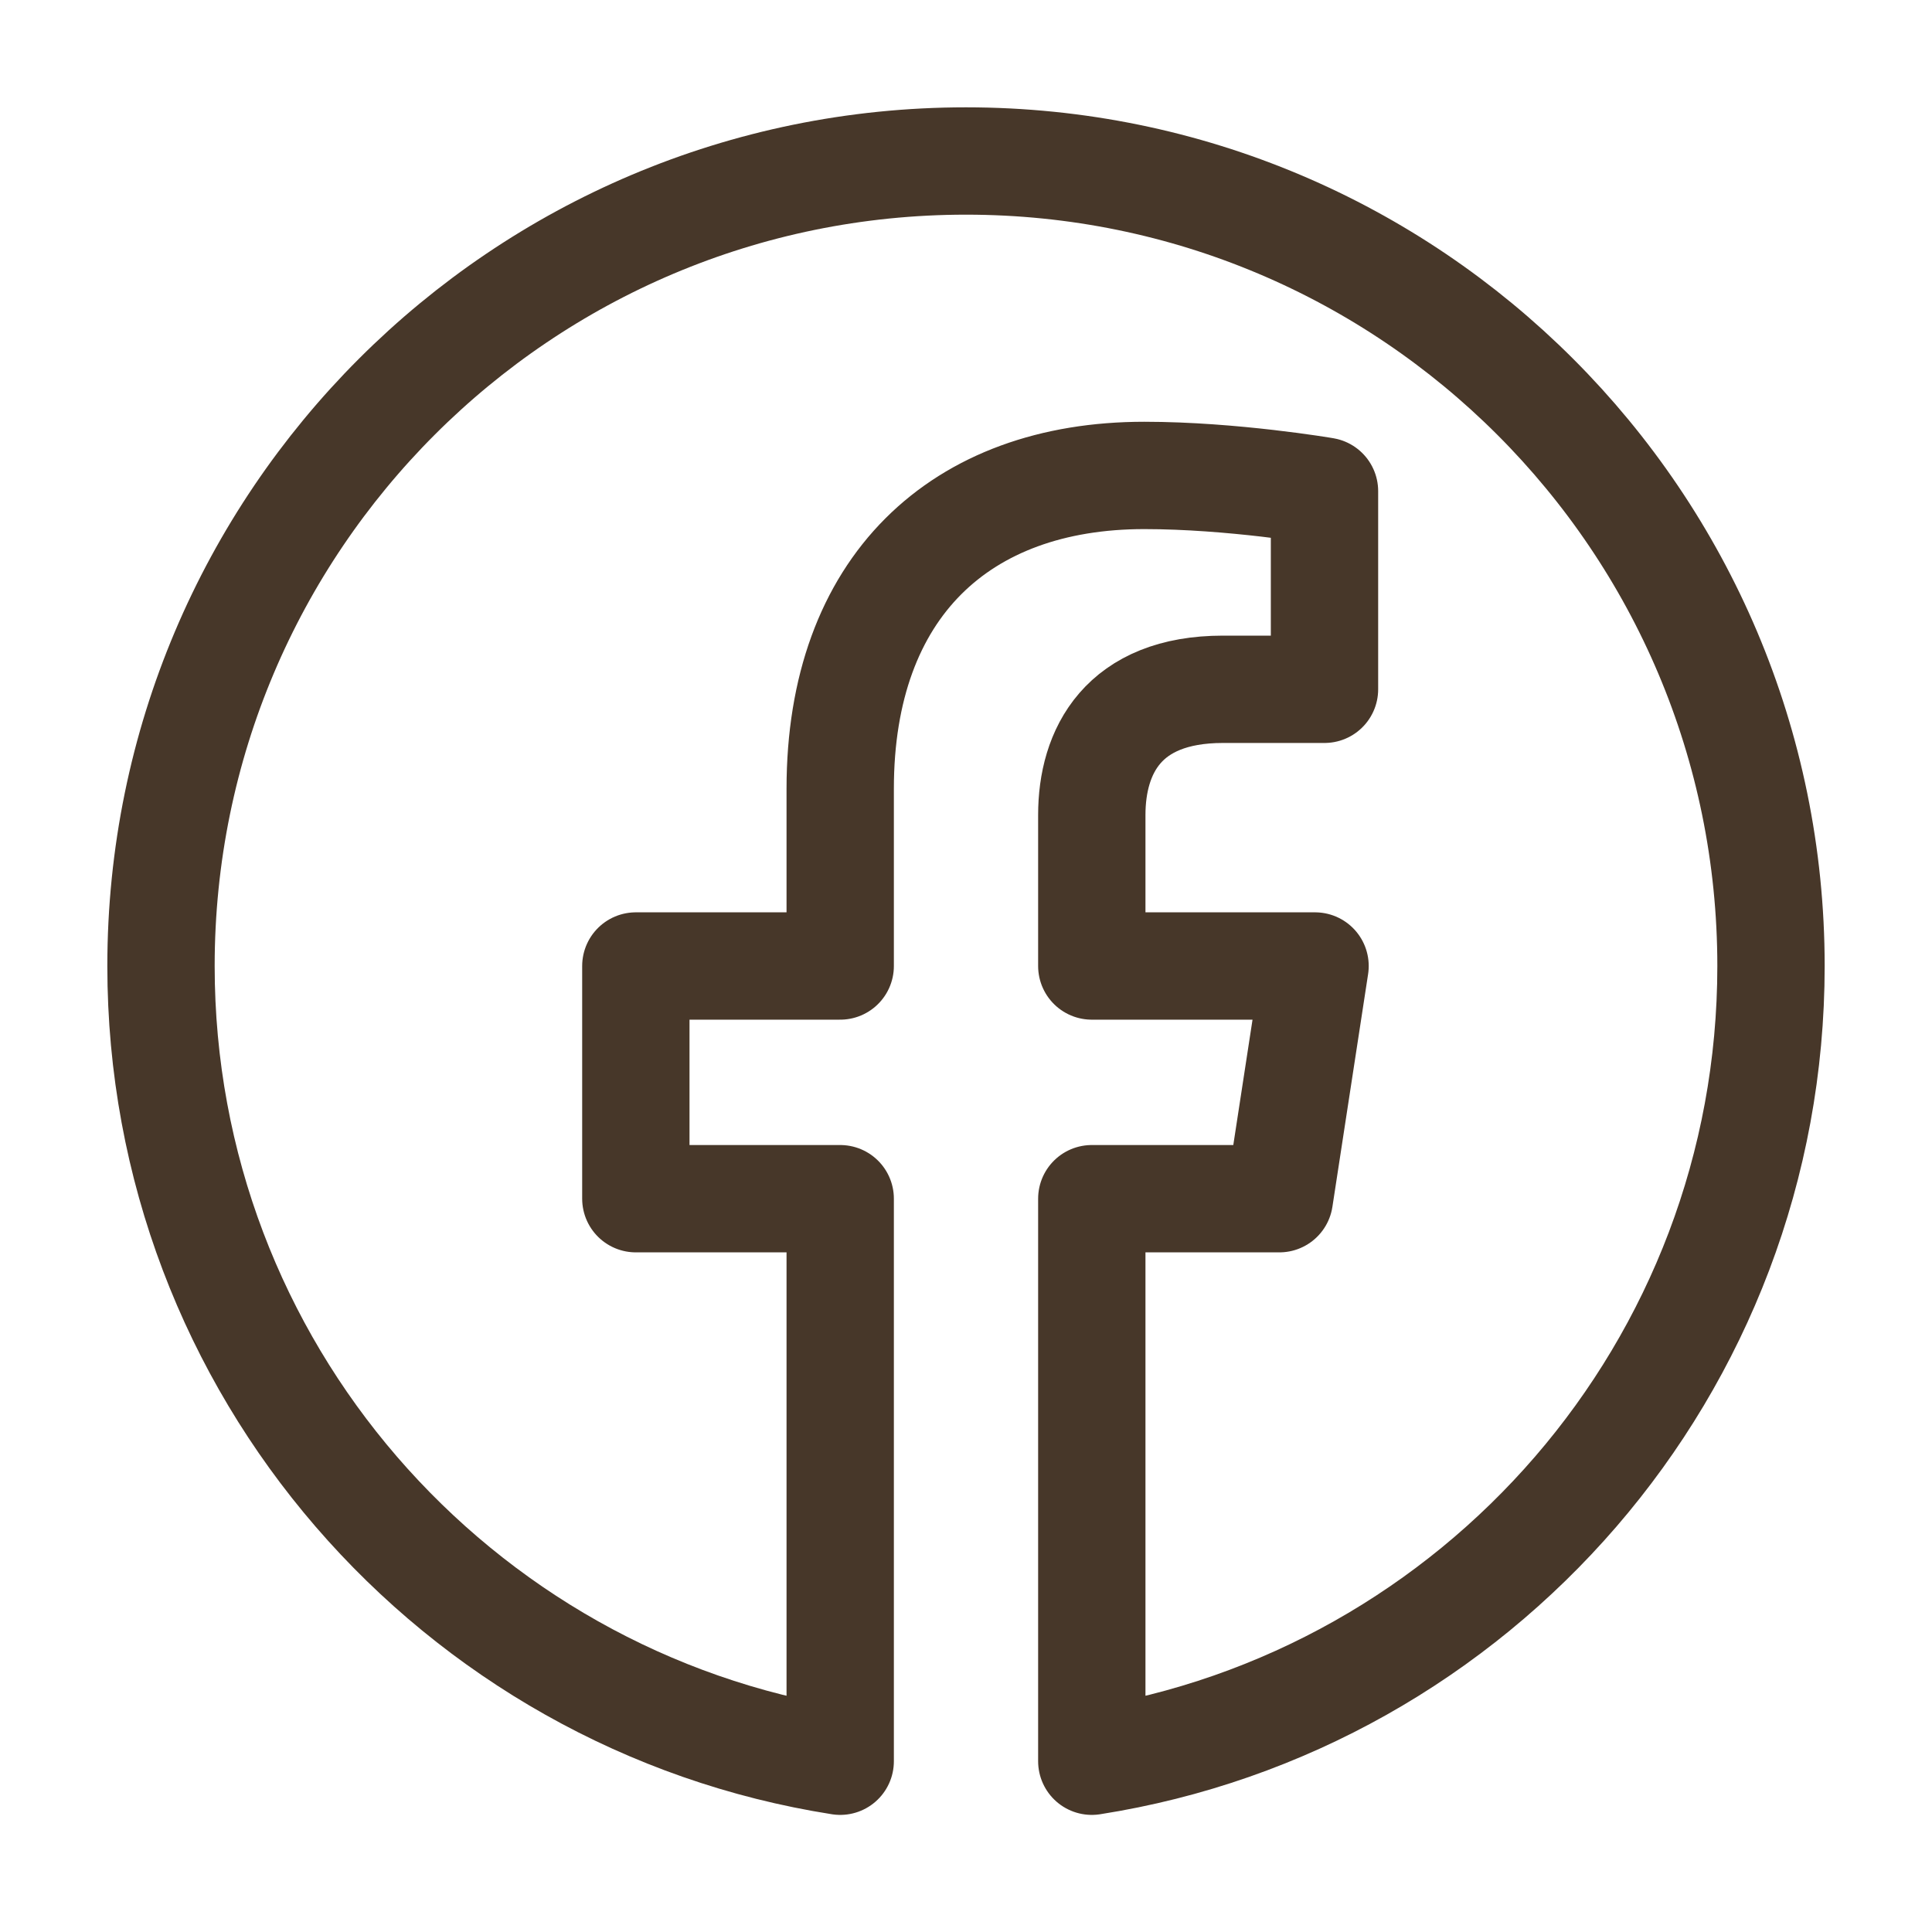
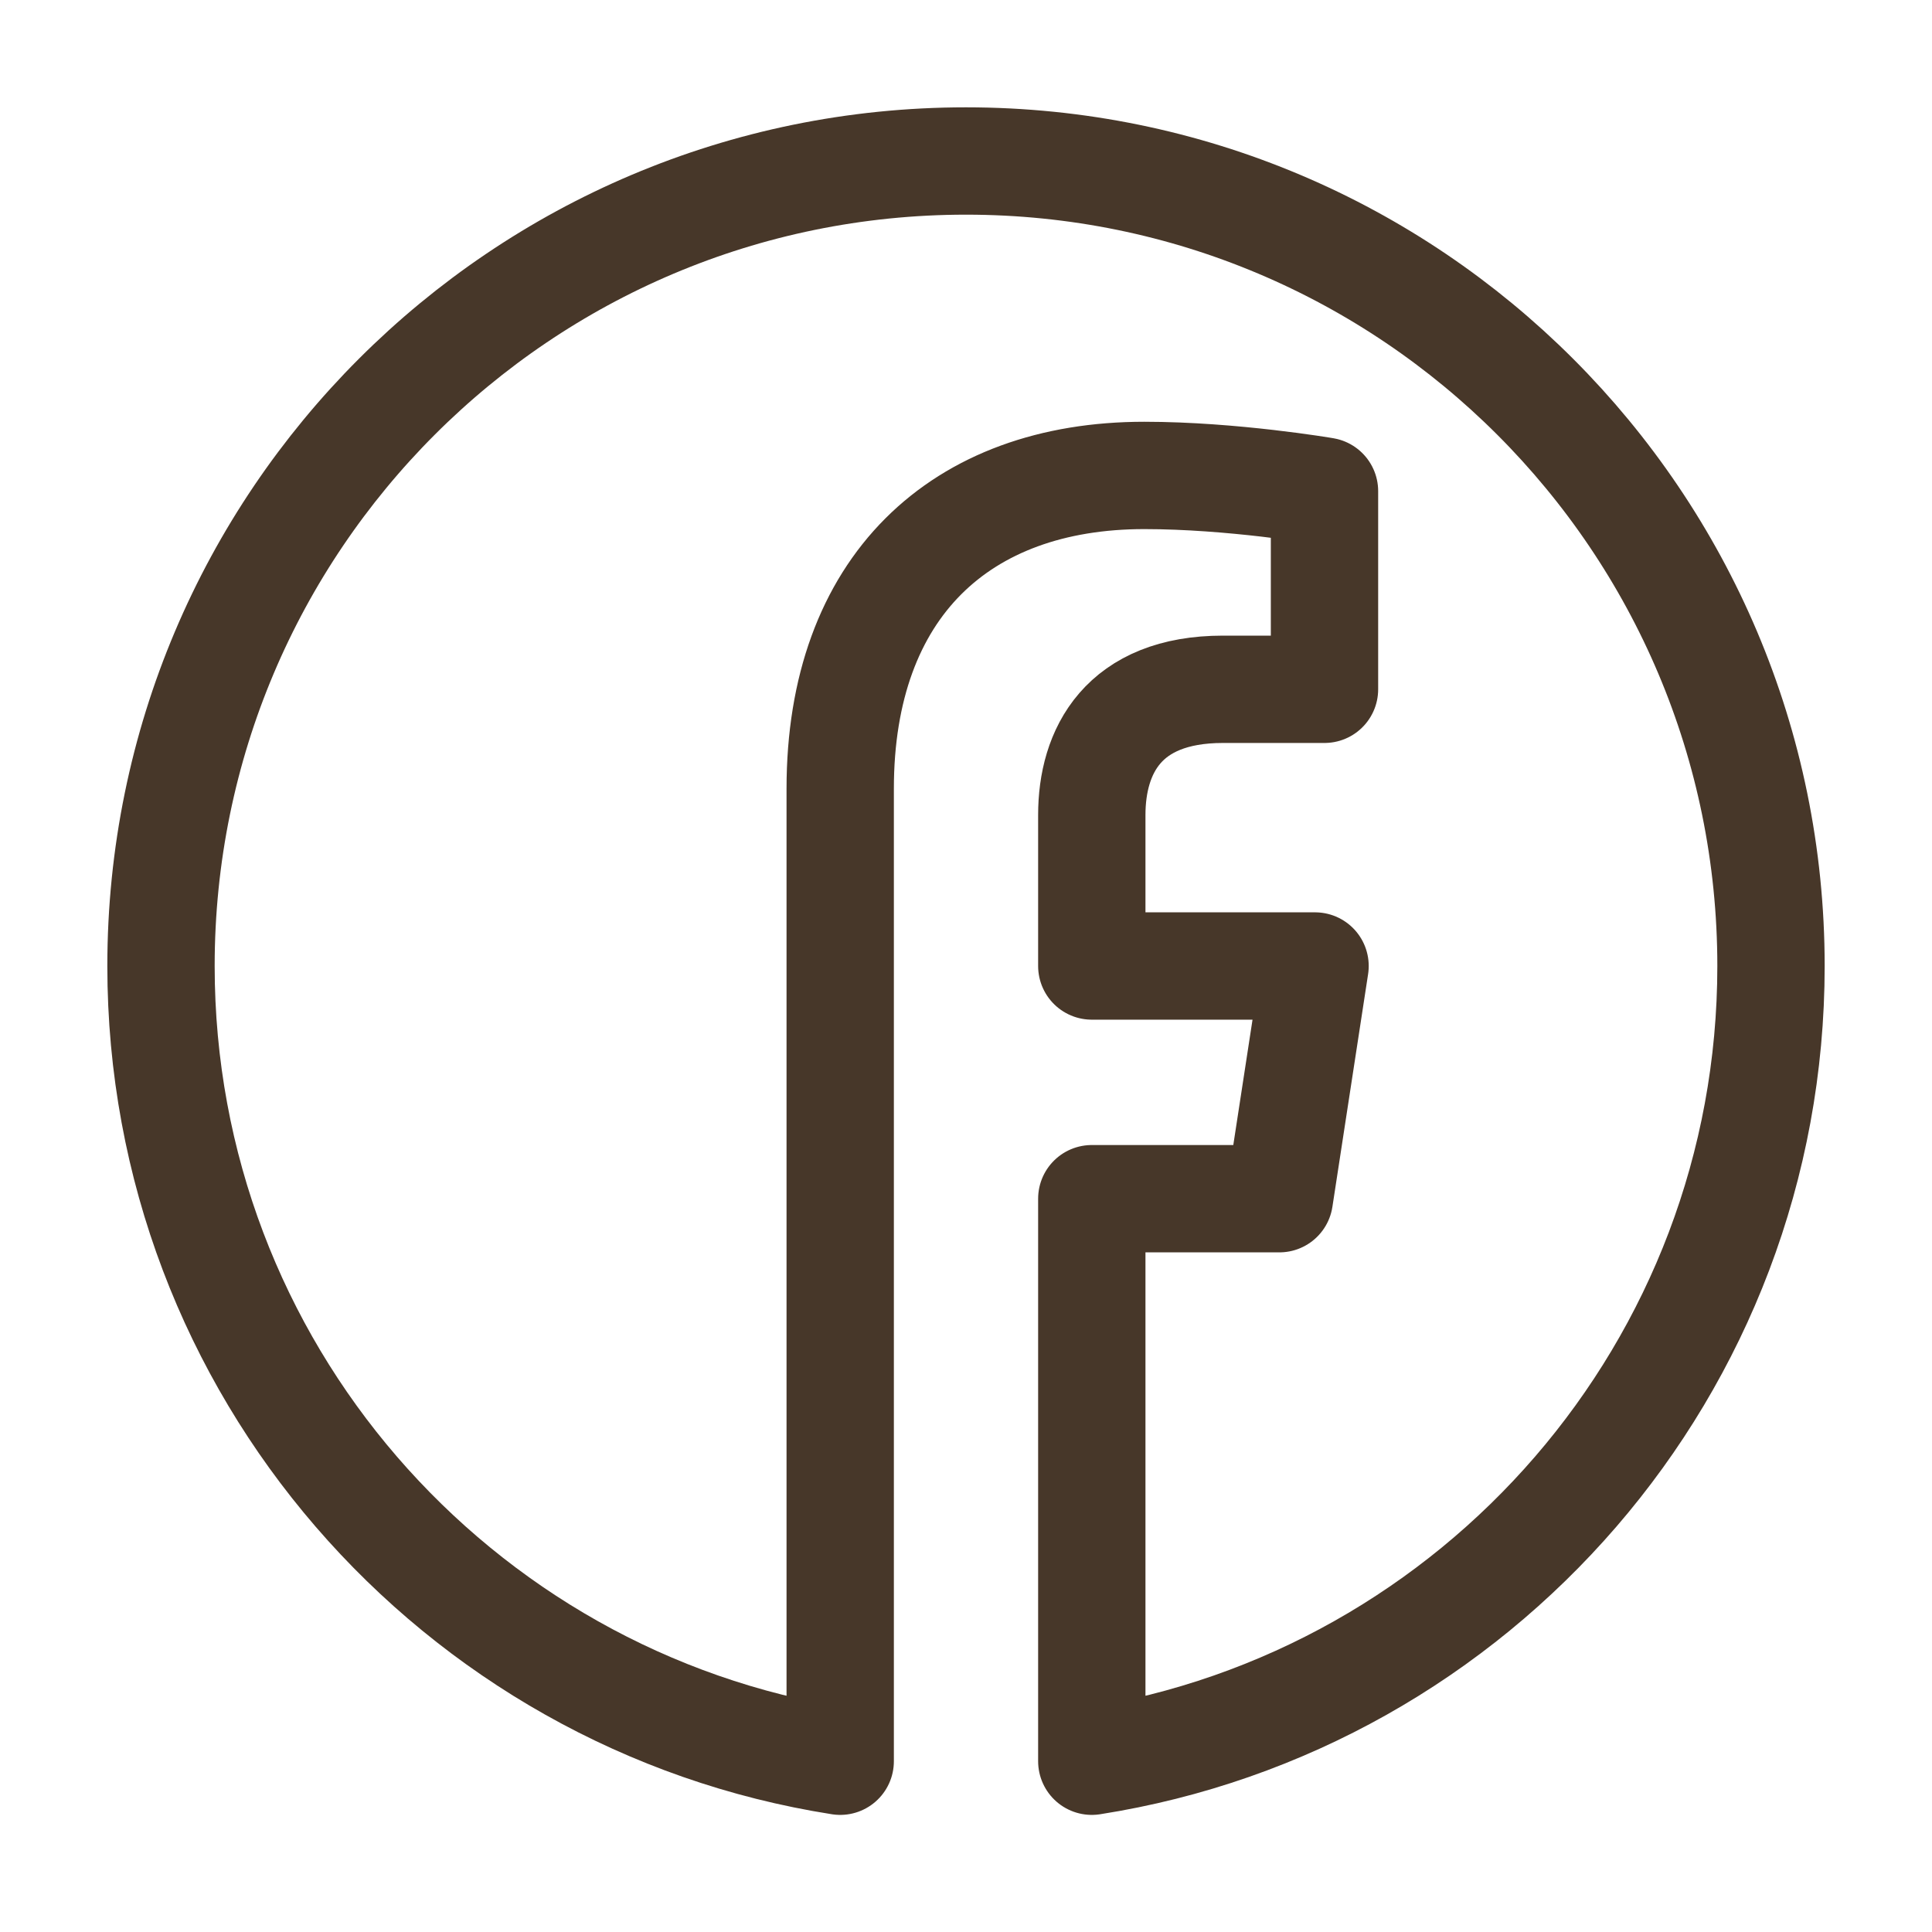
<svg xmlns="http://www.w3.org/2000/svg" width="36" height="36" viewBox="0 0 36 36" fill="none">
-   <path d="M33 18C33 9.716 26.284 3 18 3C9.716 3 3 9.716 3 18C3 25.487 8.485 31.693 15.656 32.818V22.336H11.848V18H15.656V14.695C15.656 10.936 17.896 8.859 21.322 8.859C22.963 8.859 24.68 9.152 24.68 9.152V12.844H22.788C20.925 12.844 20.344 14 20.344 15.186V18H24.504L23.839 22.336H20.344V32.818C27.515 31.693 33 25.487 33 18Z" stroke="#473729" stroke-width="2" stroke-linejoin="round" />
+   <path d="M33 18C33 9.716 26.284 3 18 3C9.716 3 3 9.716 3 18C3 25.487 8.485 31.693 15.656 32.818V22.336V18H15.656V14.695C15.656 10.936 17.896 8.859 21.322 8.859C22.963 8.859 24.68 9.152 24.68 9.152V12.844H22.788C20.925 12.844 20.344 14 20.344 15.186V18H24.504L23.839 22.336H20.344V32.818C27.515 31.693 33 25.487 33 18Z" stroke="#473729" stroke-width="2" stroke-linejoin="round" />
</svg>